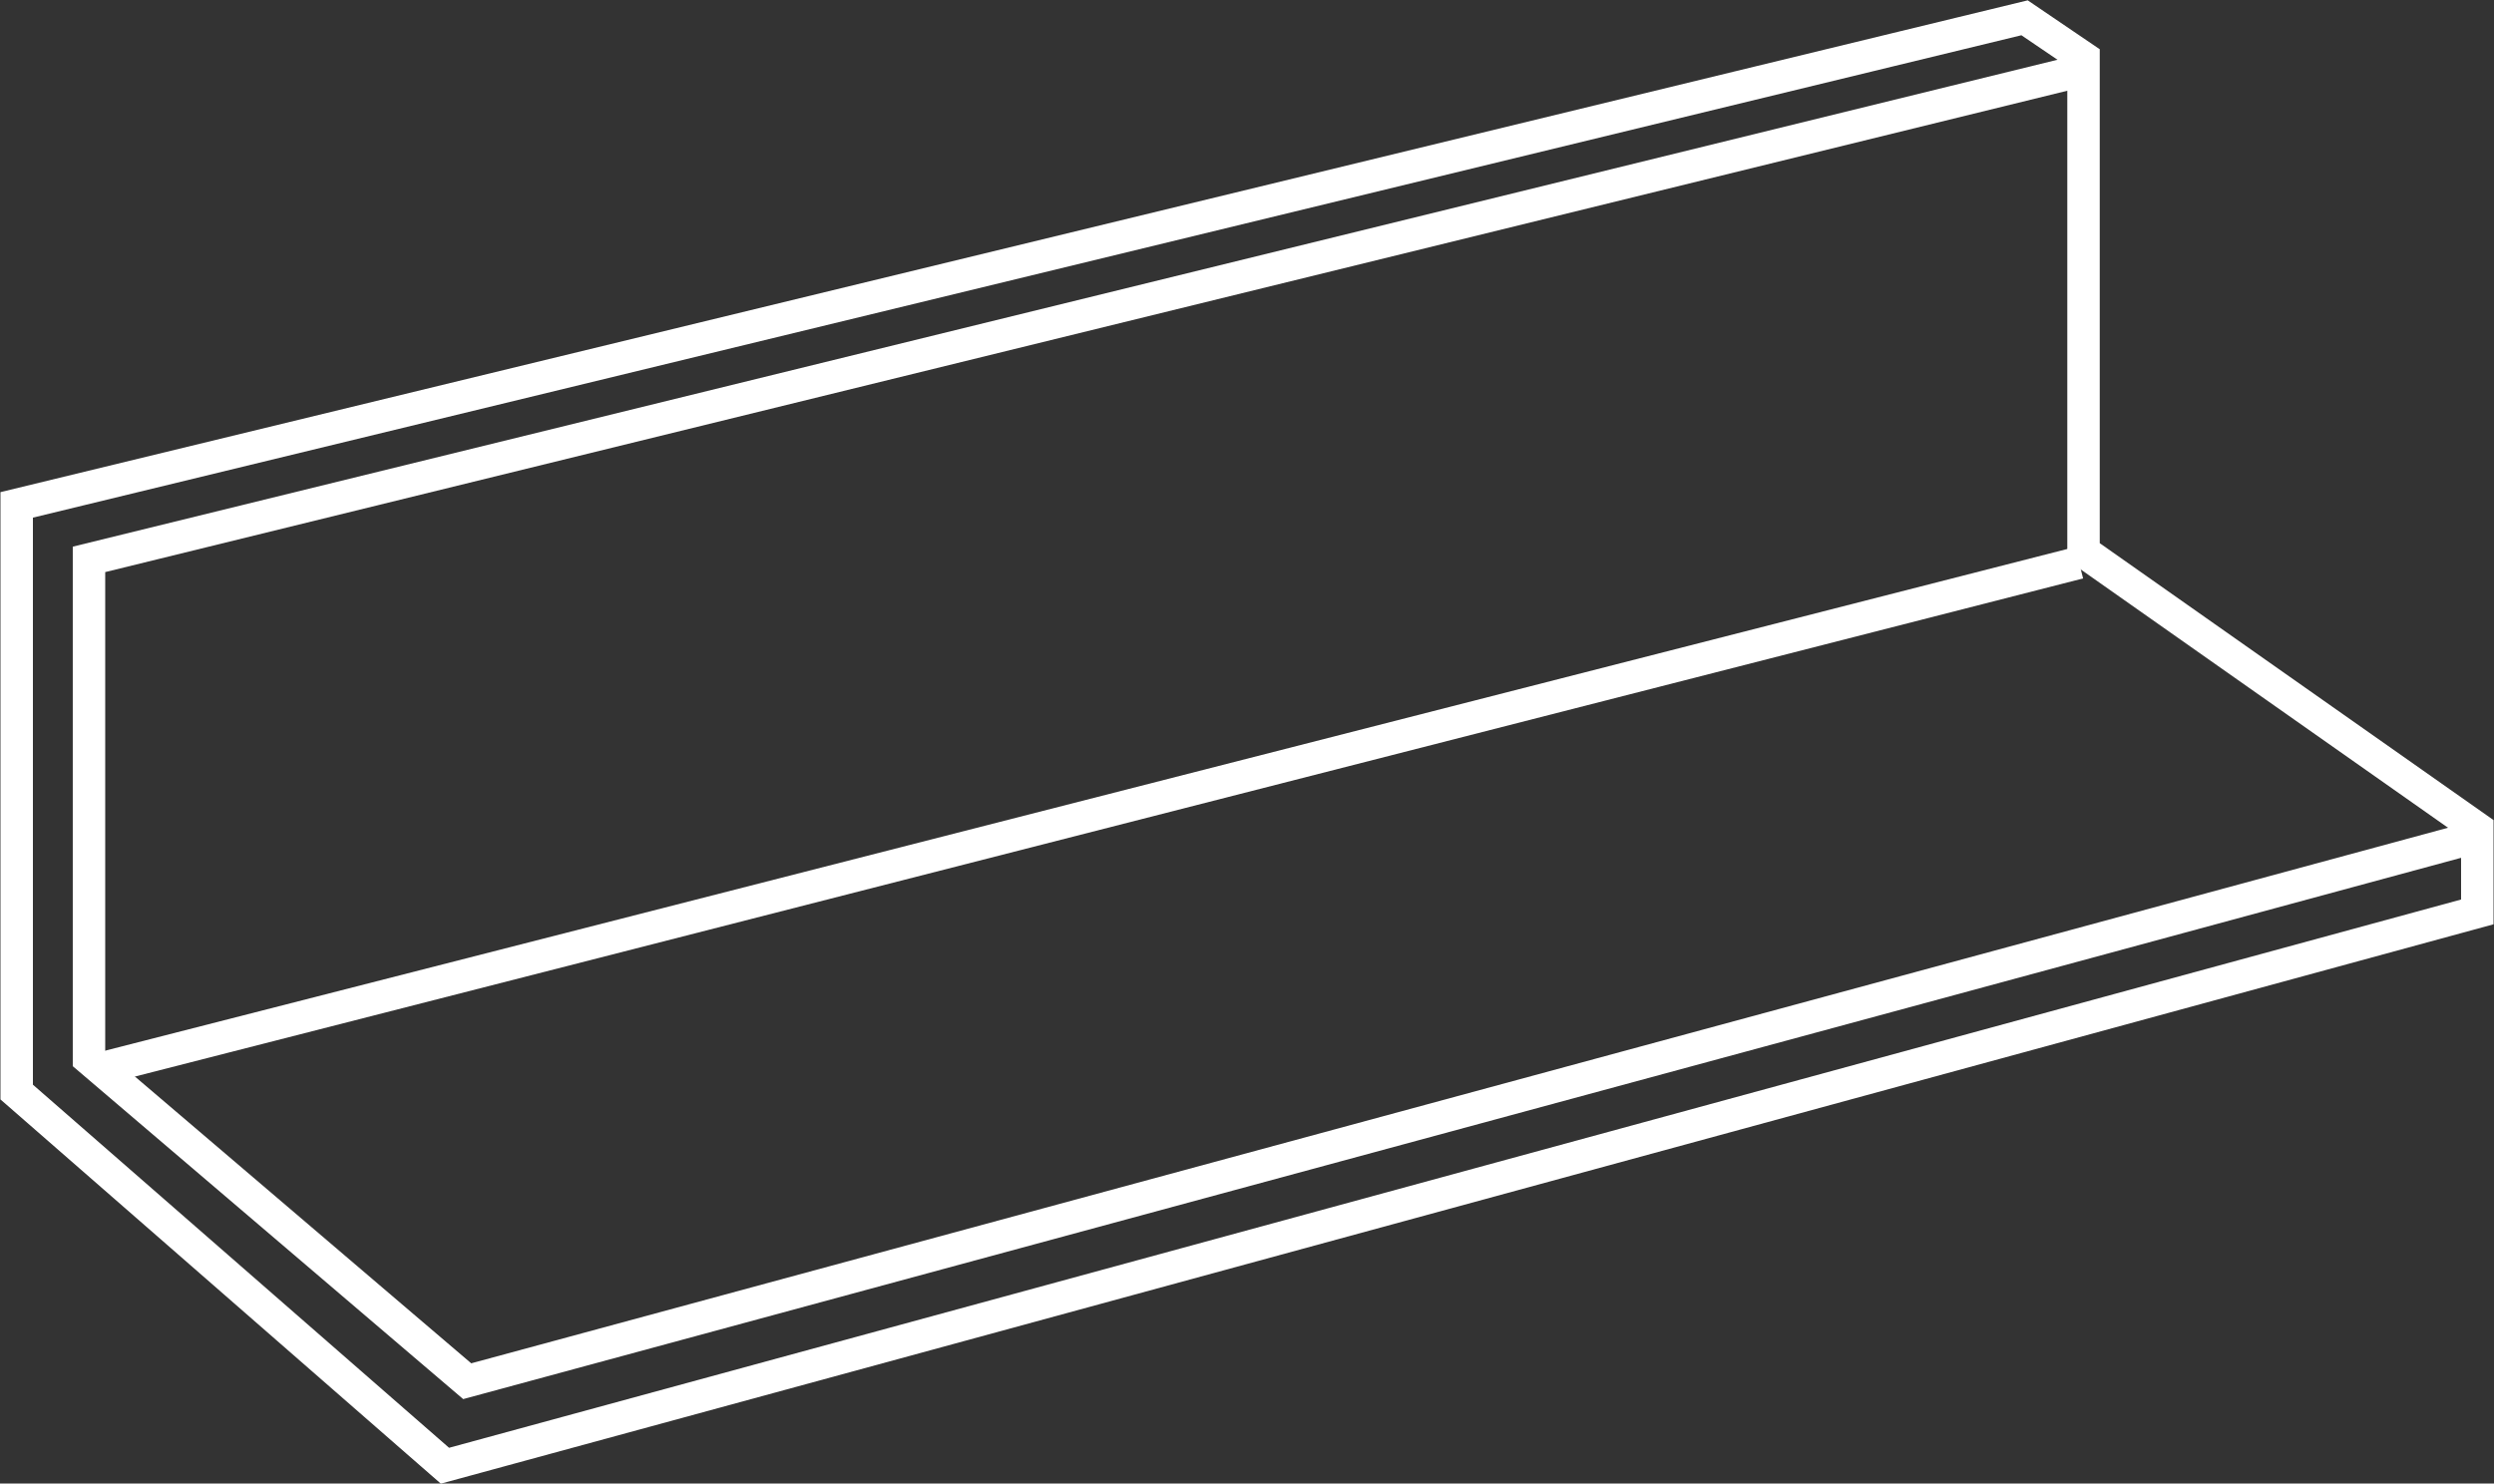
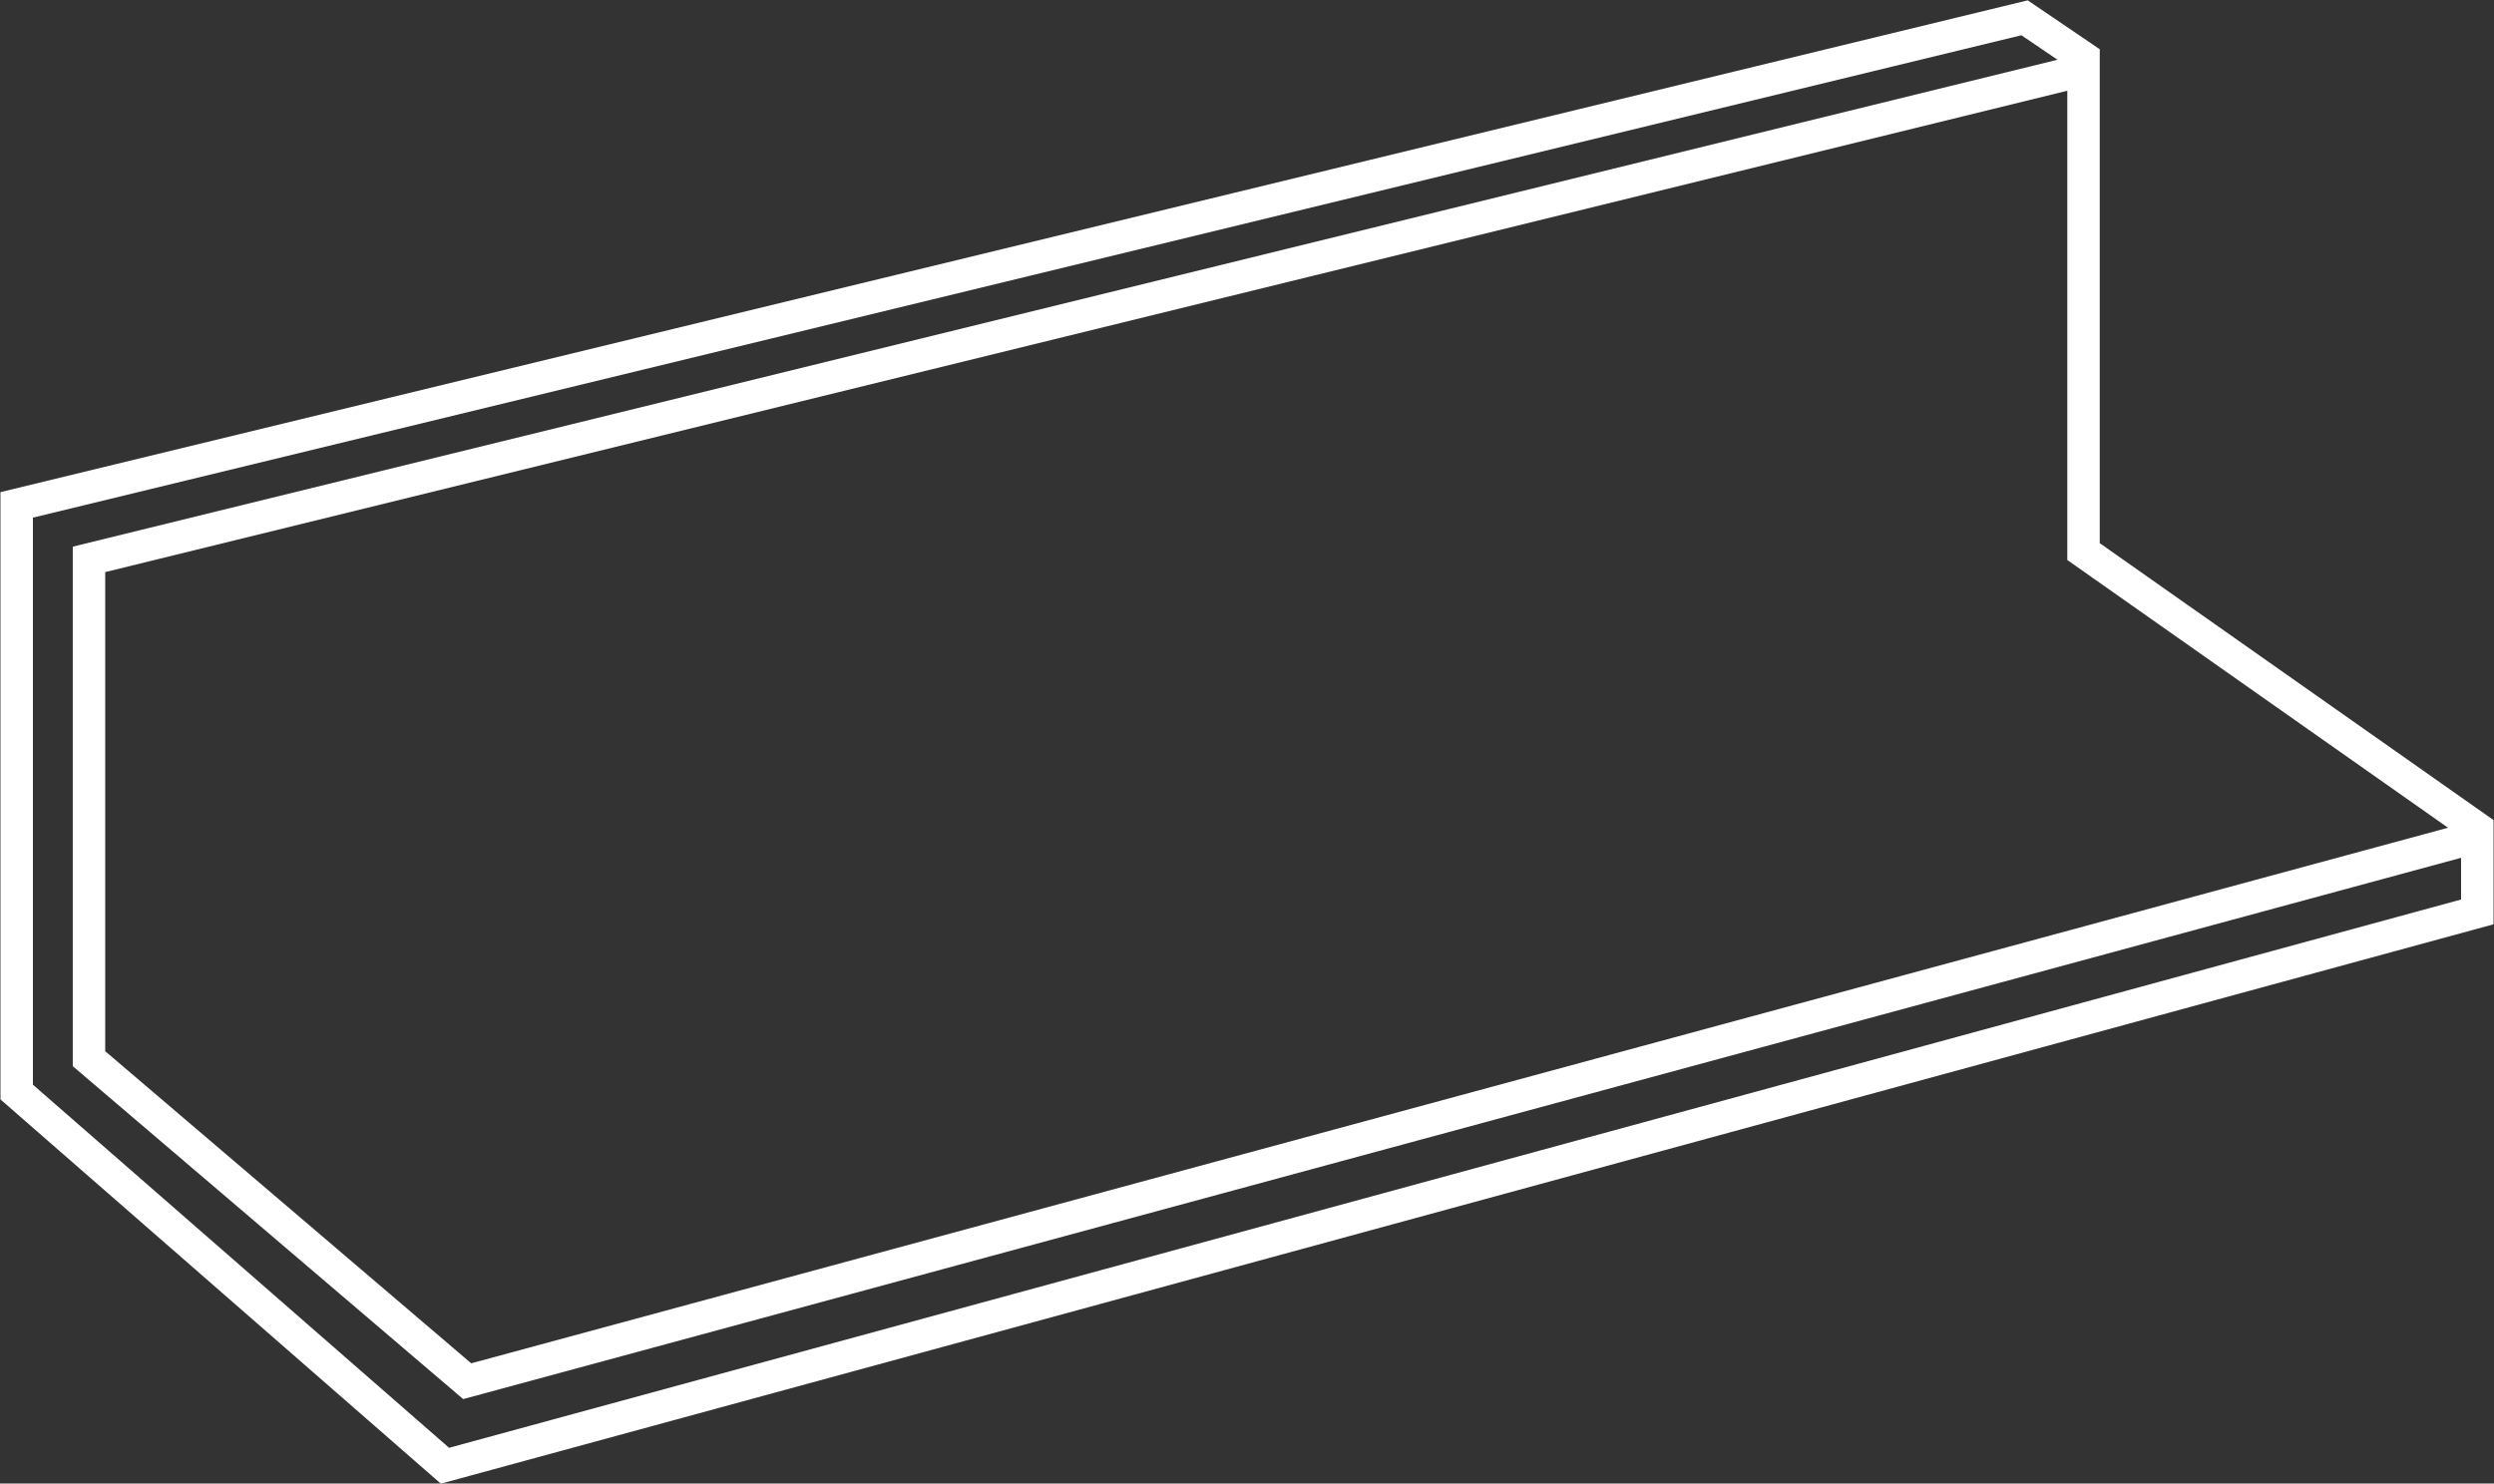
<svg xmlns="http://www.w3.org/2000/svg" id="Layer_1" x="0px" y="0px" viewBox="0 0 224.2 133.4" style="enable-background:new 0 0 224.2 133.4;" xml:space="preserve">
  <rect x="0" y="0" width="224.2" height="133.4" fill="#333333" stroke="none" />
  <style type="text/css"> .st0{fill:none;stroke:#FFFFFF;stroke-width:2.917;stroke-miterlimit:10;} .st1{clip-path:url(#SVGID_2_);enable-background:new ;} </style>
  <g>
    <polygon class="st0" points="187.3,49.6 222.7,74.5 222.7,82 40,131.8 1.5,98.2 1.5,45.4 182,1.6 187.3,5.2 " />
-     <line class="st0" x1="186.9" y1="50.6" x2="9" y2="96.1" />
    <polyline class="st0" points="187.3,6.3 8,50.3 8,95.2 42,124.2 221.7,75.5 " />
  </g>
</svg>